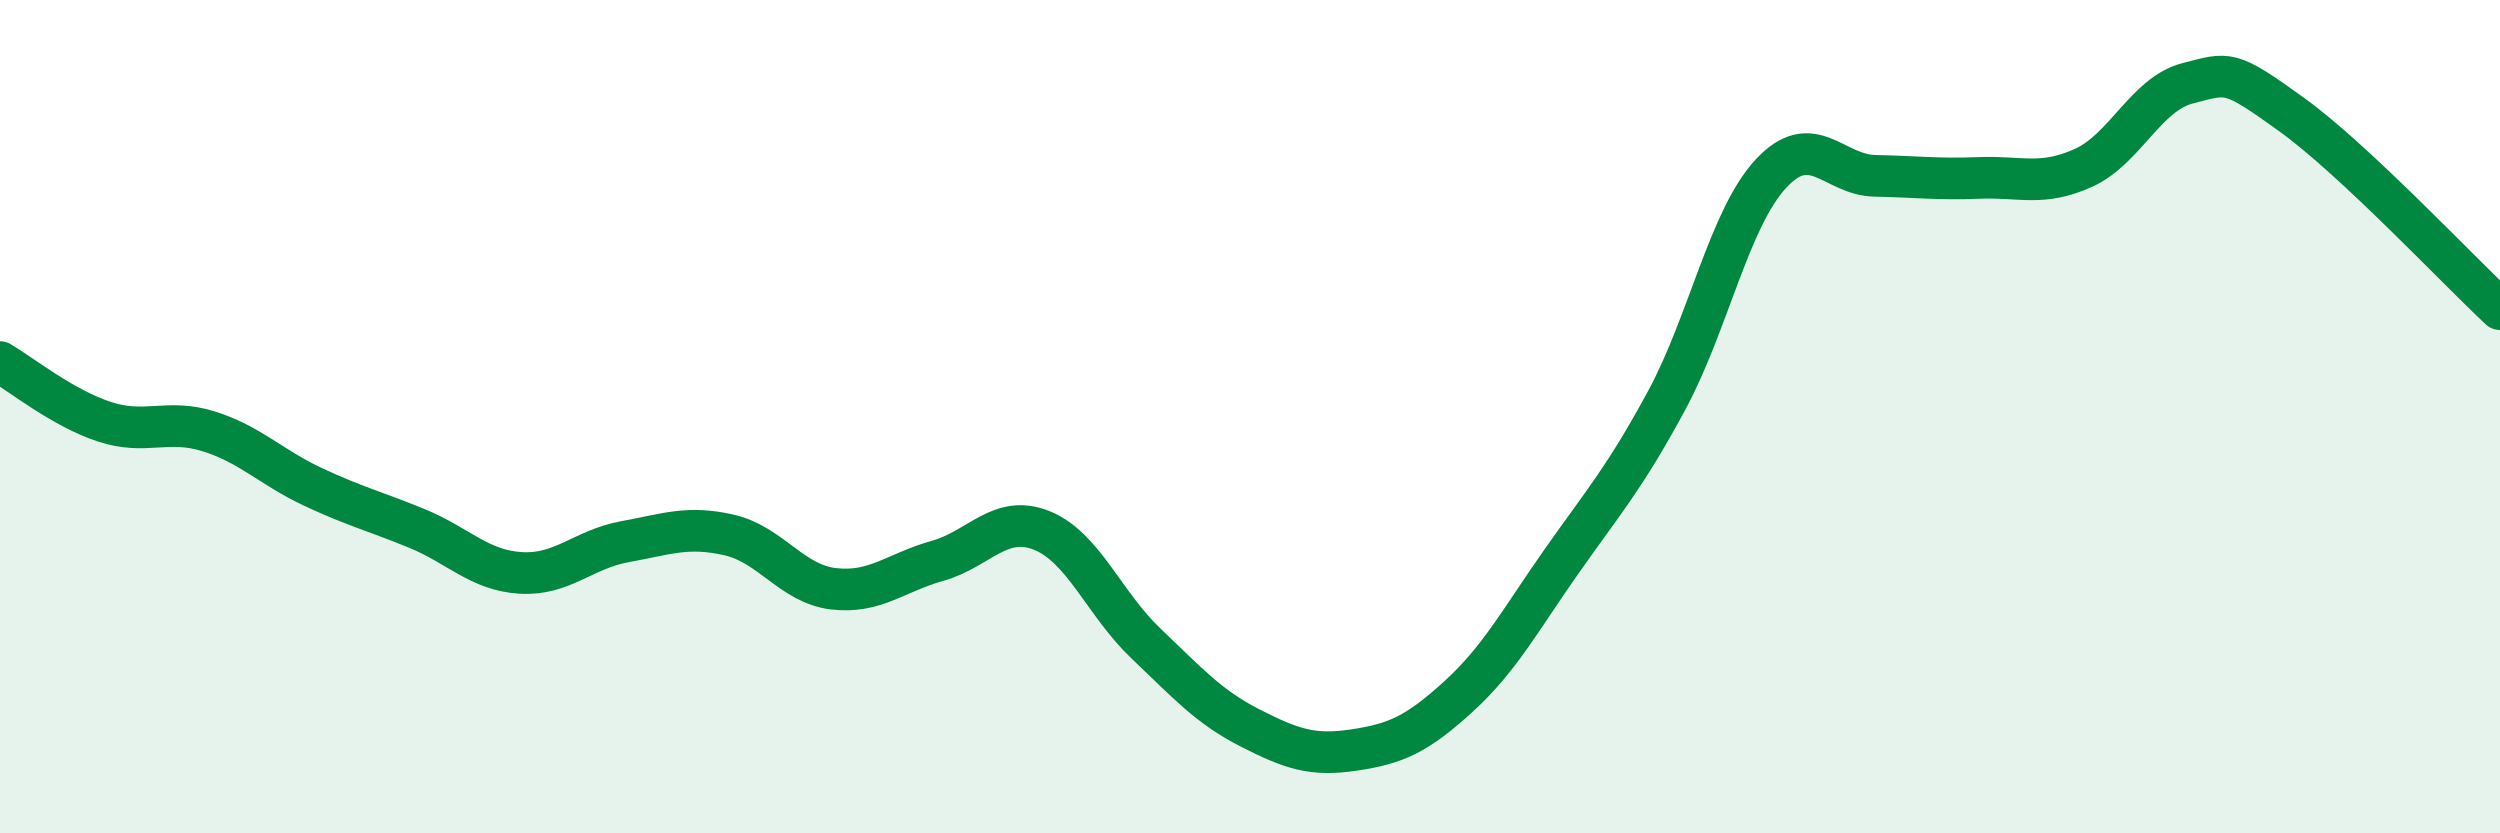
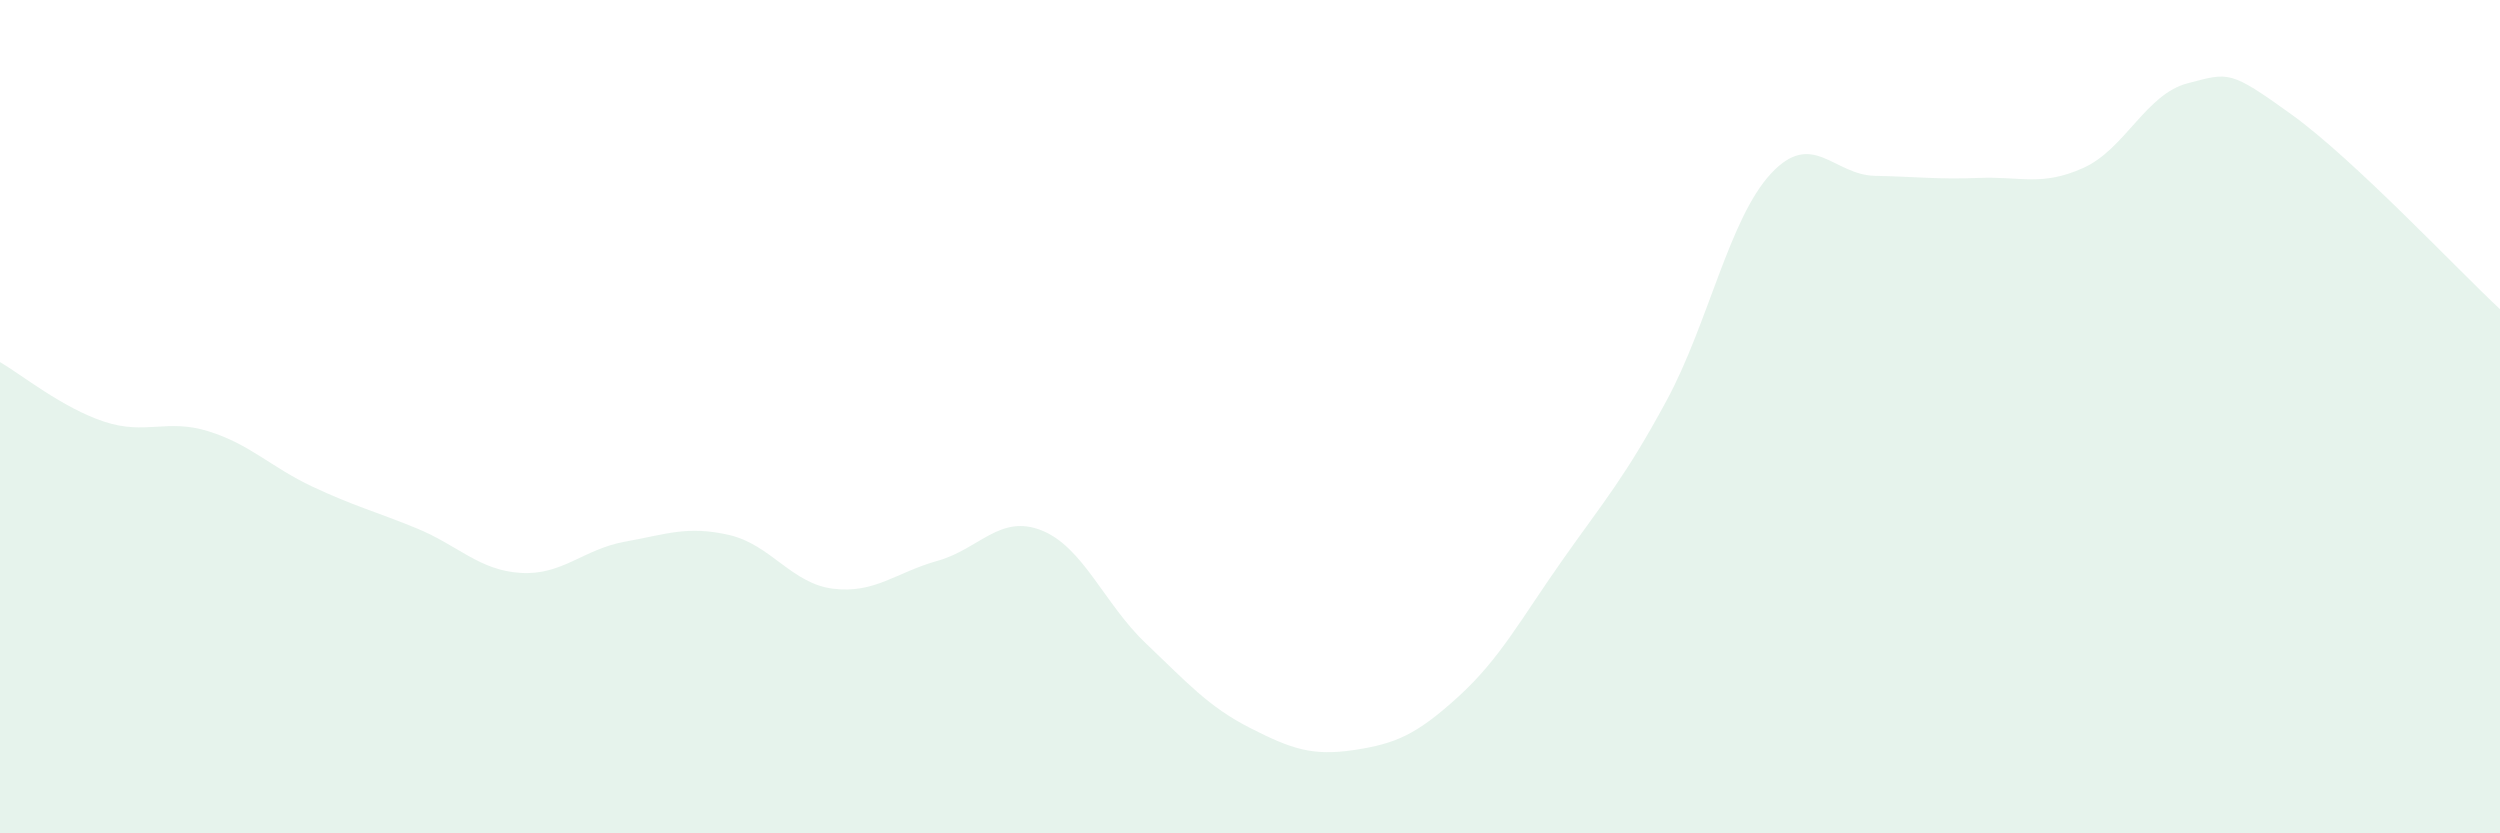
<svg xmlns="http://www.w3.org/2000/svg" width="60" height="20" viewBox="0 0 60 20">
  <path d="M 0,8.69 C 0.5,8.98 1.5,9.79 2.5,10.12 C 3.5,10.45 4,10.04 5,10.35 C 6,10.66 6.5,11.21 7.5,11.68 C 8.5,12.15 9,12.27 10,12.68 C 11,13.09 11.5,13.69 12.5,13.75 C 13.5,13.81 14,13.18 15,13 C 16,12.82 16.5,12.61 17.5,12.84 C 18.5,13.07 19,14.01 20,14.13 C 21,14.25 21.5,13.74 22.5,13.46 C 23.5,13.18 24,12.33 25,12.73 C 26,13.13 26.5,14.49 27.5,15.44 C 28.5,16.39 29,16.96 30,17.47 C 31,17.98 31.5,18.15 32.5,18 C 33.5,17.85 34,17.63 35,16.72 C 36,15.81 36.5,14.86 37.5,13.44 C 38.5,12.02 39,11.46 40,9.61 C 41,7.76 41.5,5.25 42.5,4.17 C 43.5,3.09 44,4.2 45,4.22 C 46,4.24 46.5,4.31 47.5,4.27 C 48.5,4.23 49,4.48 50,4.03 C 51,3.58 51.5,2.26 52.5,2 C 53.5,1.74 53.5,1.67 55,2.75 C 56.5,3.83 59,6.49 60,7.42L60 20L0 20Z" fill="#008740" opacity="0.1" stroke-linecap="round" stroke-linejoin="round" />
-   <path d="M 0,8.69 C 0.5,8.98 1.5,9.79 2.5,10.12 C 3.5,10.45 4,10.04 5,10.35 C 6,10.66 6.5,11.21 7.5,11.68 C 8.5,12.15 9,12.27 10,12.68 C 11,13.09 11.5,13.69 12.5,13.75 C 13.5,13.81 14,13.18 15,13 C 16,12.82 16.5,12.61 17.5,12.84 C 18.5,13.07 19,14.01 20,14.13 C 21,14.25 21.5,13.74 22.5,13.46 C 23.5,13.18 24,12.33 25,12.73 C 26,13.13 26.5,14.49 27.5,15.44 C 28.5,16.39 29,16.96 30,17.47 C 31,17.98 31.5,18.15 32.5,18 C 33.5,17.85 34,17.63 35,16.72 C 36,15.81 36.5,14.86 37.5,13.44 C 38.5,12.02 39,11.46 40,9.61 C 41,7.76 41.5,5.25 42.5,4.17 C 43.5,3.09 44,4.2 45,4.22 C 46,4.24 46.5,4.31 47.5,4.27 C 48.5,4.23 49,4.48 50,4.03 C 51,3.58 51.5,2.26 52.5,2 C 53.5,1.74 53.5,1.67 55,2.75 C 56.5,3.83 59,6.49 60,7.42" stroke="#008740" stroke-width="1" fill="none" stroke-linecap="round" stroke-linejoin="round" />
</svg>